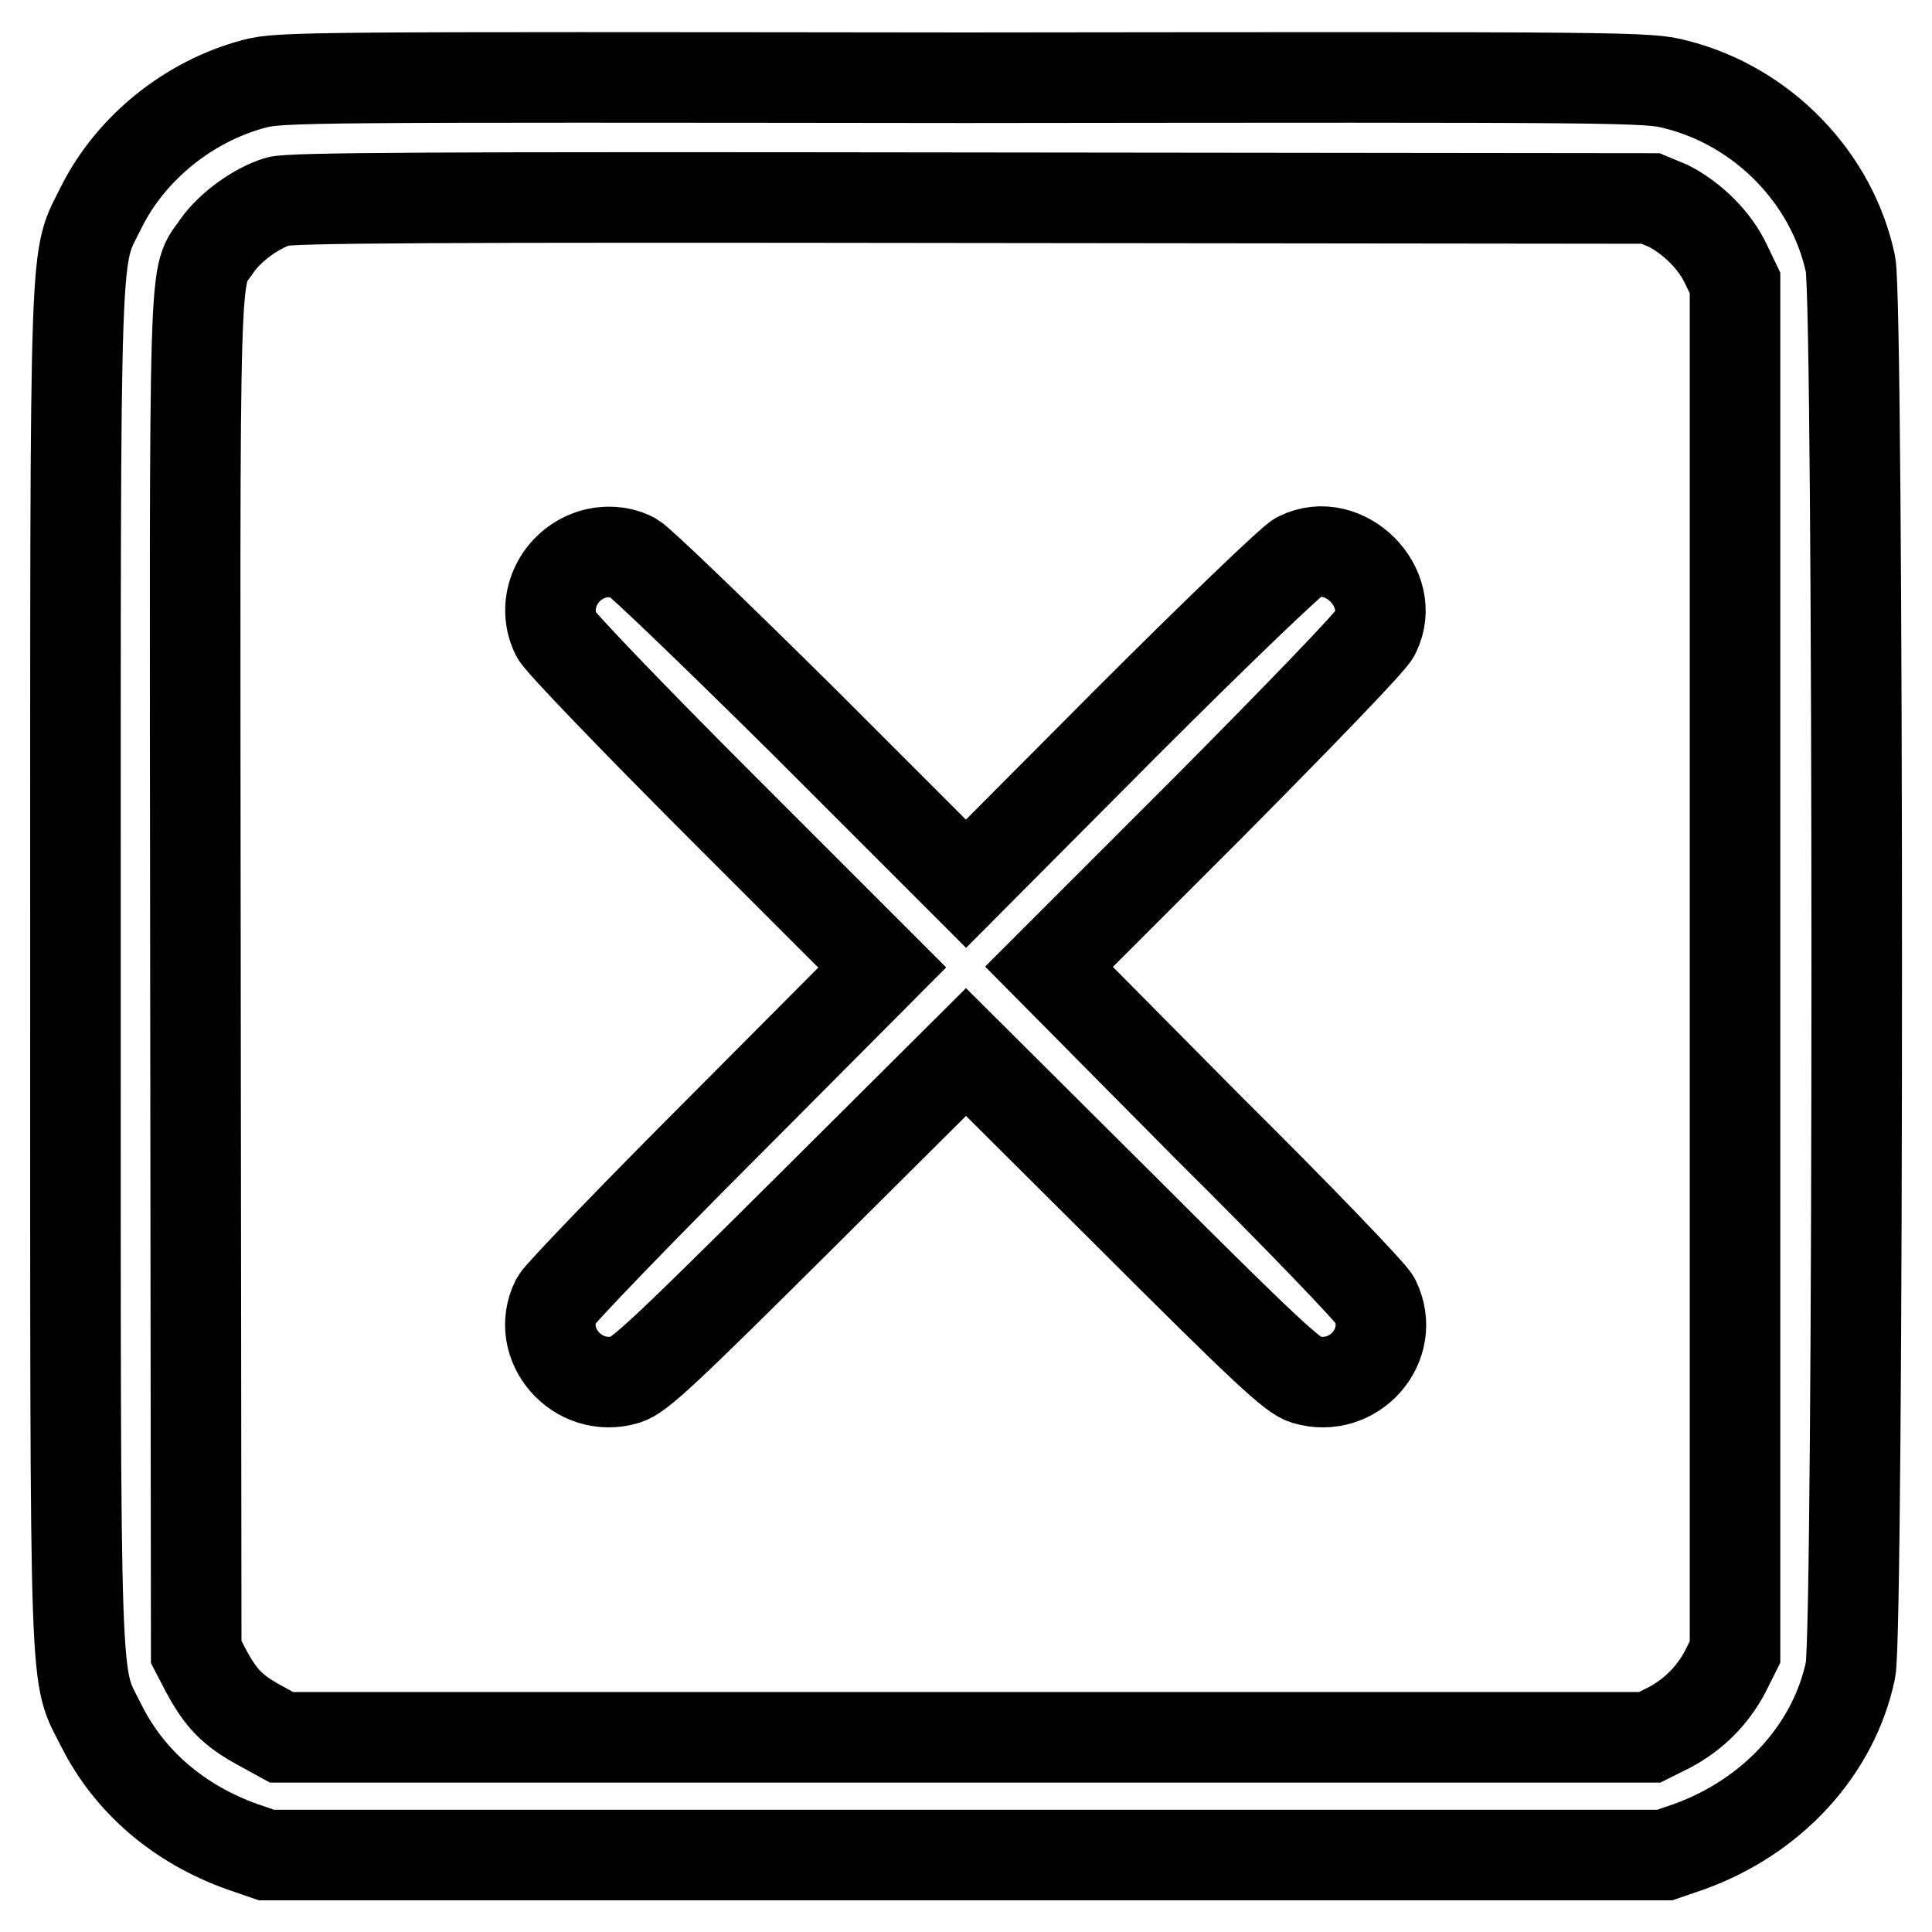
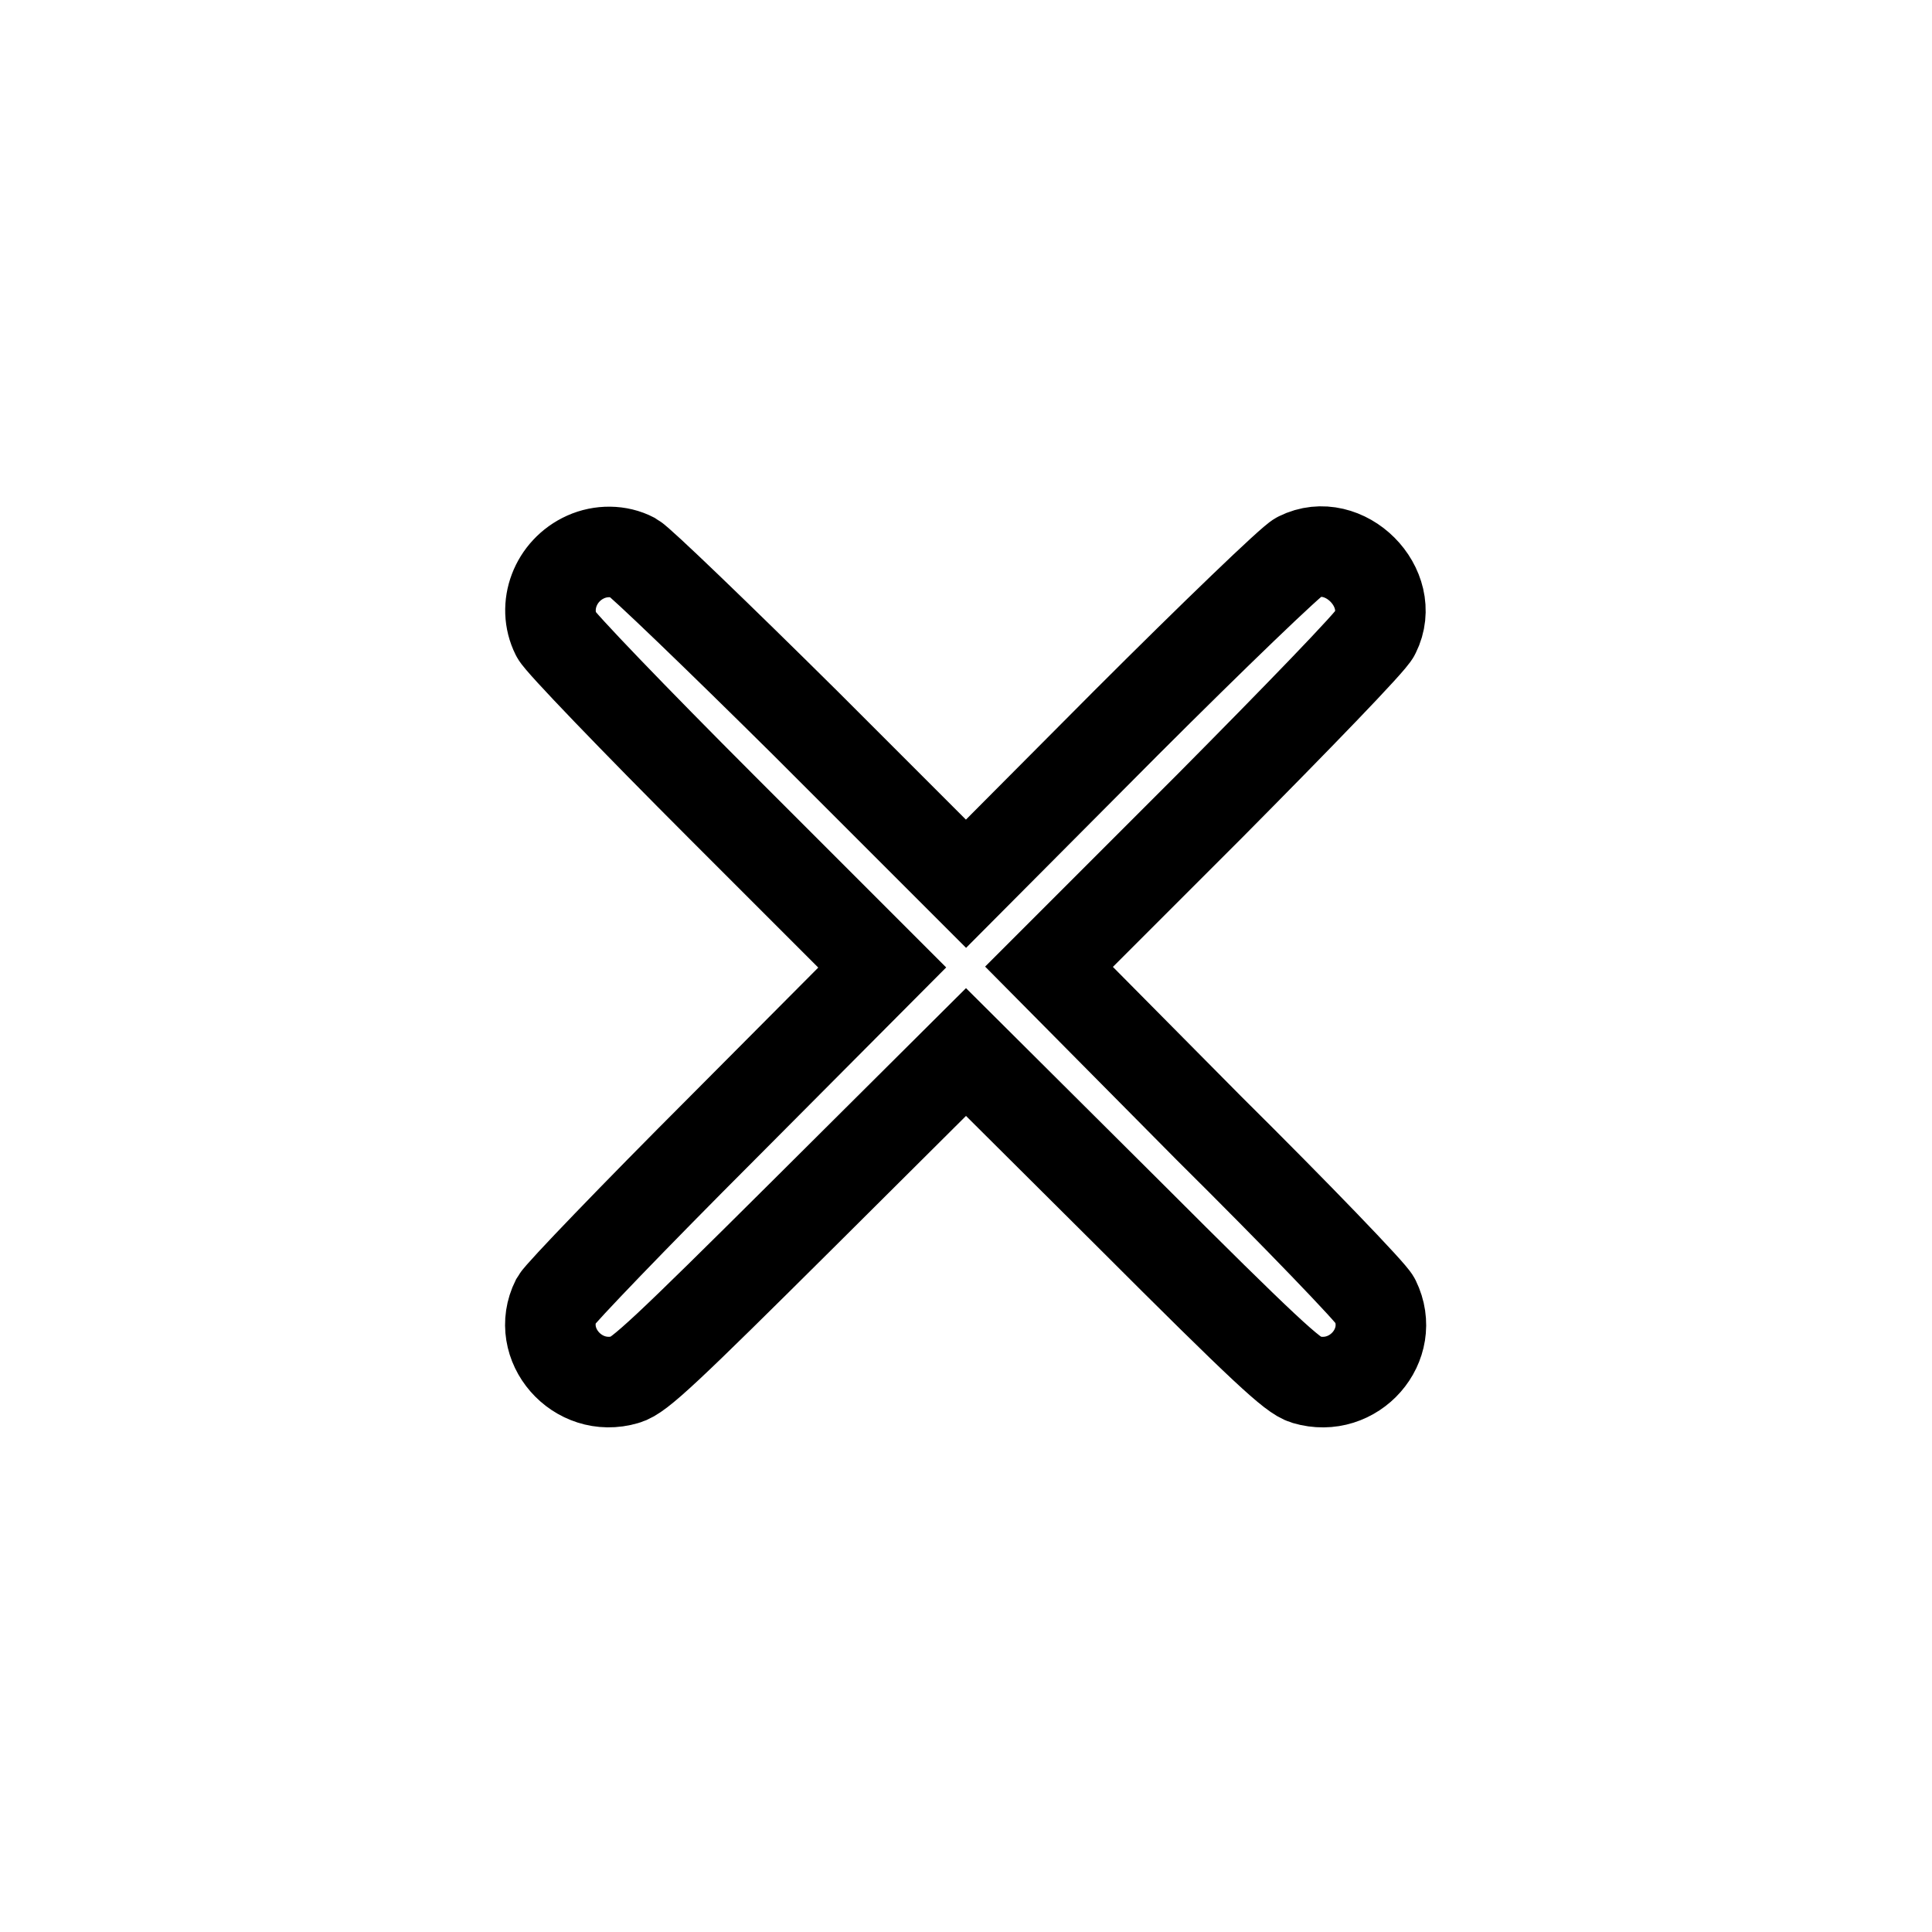
<svg xmlns="http://www.w3.org/2000/svg" version="1.1" x="0px" y="0px" viewBox="0 0 256 256" enable-background="new 0 0 256 256" xml:space="preserve">
  <g>
    <g>
      <g>
-         <path stroke-width="12" fill-opacity="0" stroke="#000000" d="M33.7,11.1c-8.7,2.3-16.3,8.5-20.2,16.2C9.8,34.9,10,28.1,10,128.1c0,100.1-0.2,93.2,3.5,100.7c3.7,7.3,10.2,12.9,18.6,15.9l3.2,1.1H128h92.6l3.2-1.1c11.1-4,19.2-12.9,21.4-23.4c1.1-5.2,1.1-181.1,0-186.3c-2.4-11.4-11.6-20.9-23.1-23.8c-3.7-1-5.8-1-94.3-0.9C40.3,10.2,37.2,10.2,33.7,11.1z M221.1,27.3c3.1,1.6,6.1,4.5,7.6,7.7l1.2,2.5v90.7v90.7l-1.3,2.6c-1.7,3.2-4.2,5.7-7.4,7.4l-2.6,1.3H128H37.3l-3.1-1.7c-3.4-1.9-4.9-3.4-6.9-7.1l-1.3-2.5l-0.1-89.7c-0.1-99-0.3-91.9,2.9-96.7c1.7-2.4,5.1-4.9,8-5.8c1.6-0.5,19.7-0.6,92-0.5l89.9,0.1L221.1,27.3z" />
        <path stroke-width="12" fill-opacity="0" stroke="#000000" d="M77.6,73.8c-4,1.8-5.8,6.5-3.9,10.3c0.4,0.9,10.3,11.2,22,22.9l21.2,21.2l-21.2,21.3c-11.6,11.6-21.5,21.9-22,22.8c-2.9,5.8,2.8,12.4,9.2,10.5c1.8-0.5,5.3-3.8,23.6-22l21.5-21.4l21.5,21.4c18.2,18.2,21.8,21.5,23.5,22c6.4,1.9,12.1-4.6,9.2-10.5c-0.4-0.9-10.3-11.2-22-22.8L139,128.1l21.2-21.2c11.6-11.7,21.6-22,22-23c3-6-4.1-13.1-10.1-10.1c-0.9,0.4-11.3,10.4-22.9,22L128,117.1l-21.2-21.2c-11.7-11.6-22-21.5-22.9-22C82,72.9,79.6,72.9,77.6,73.8z" />
      </g>
    </g>
  </g>
</svg>